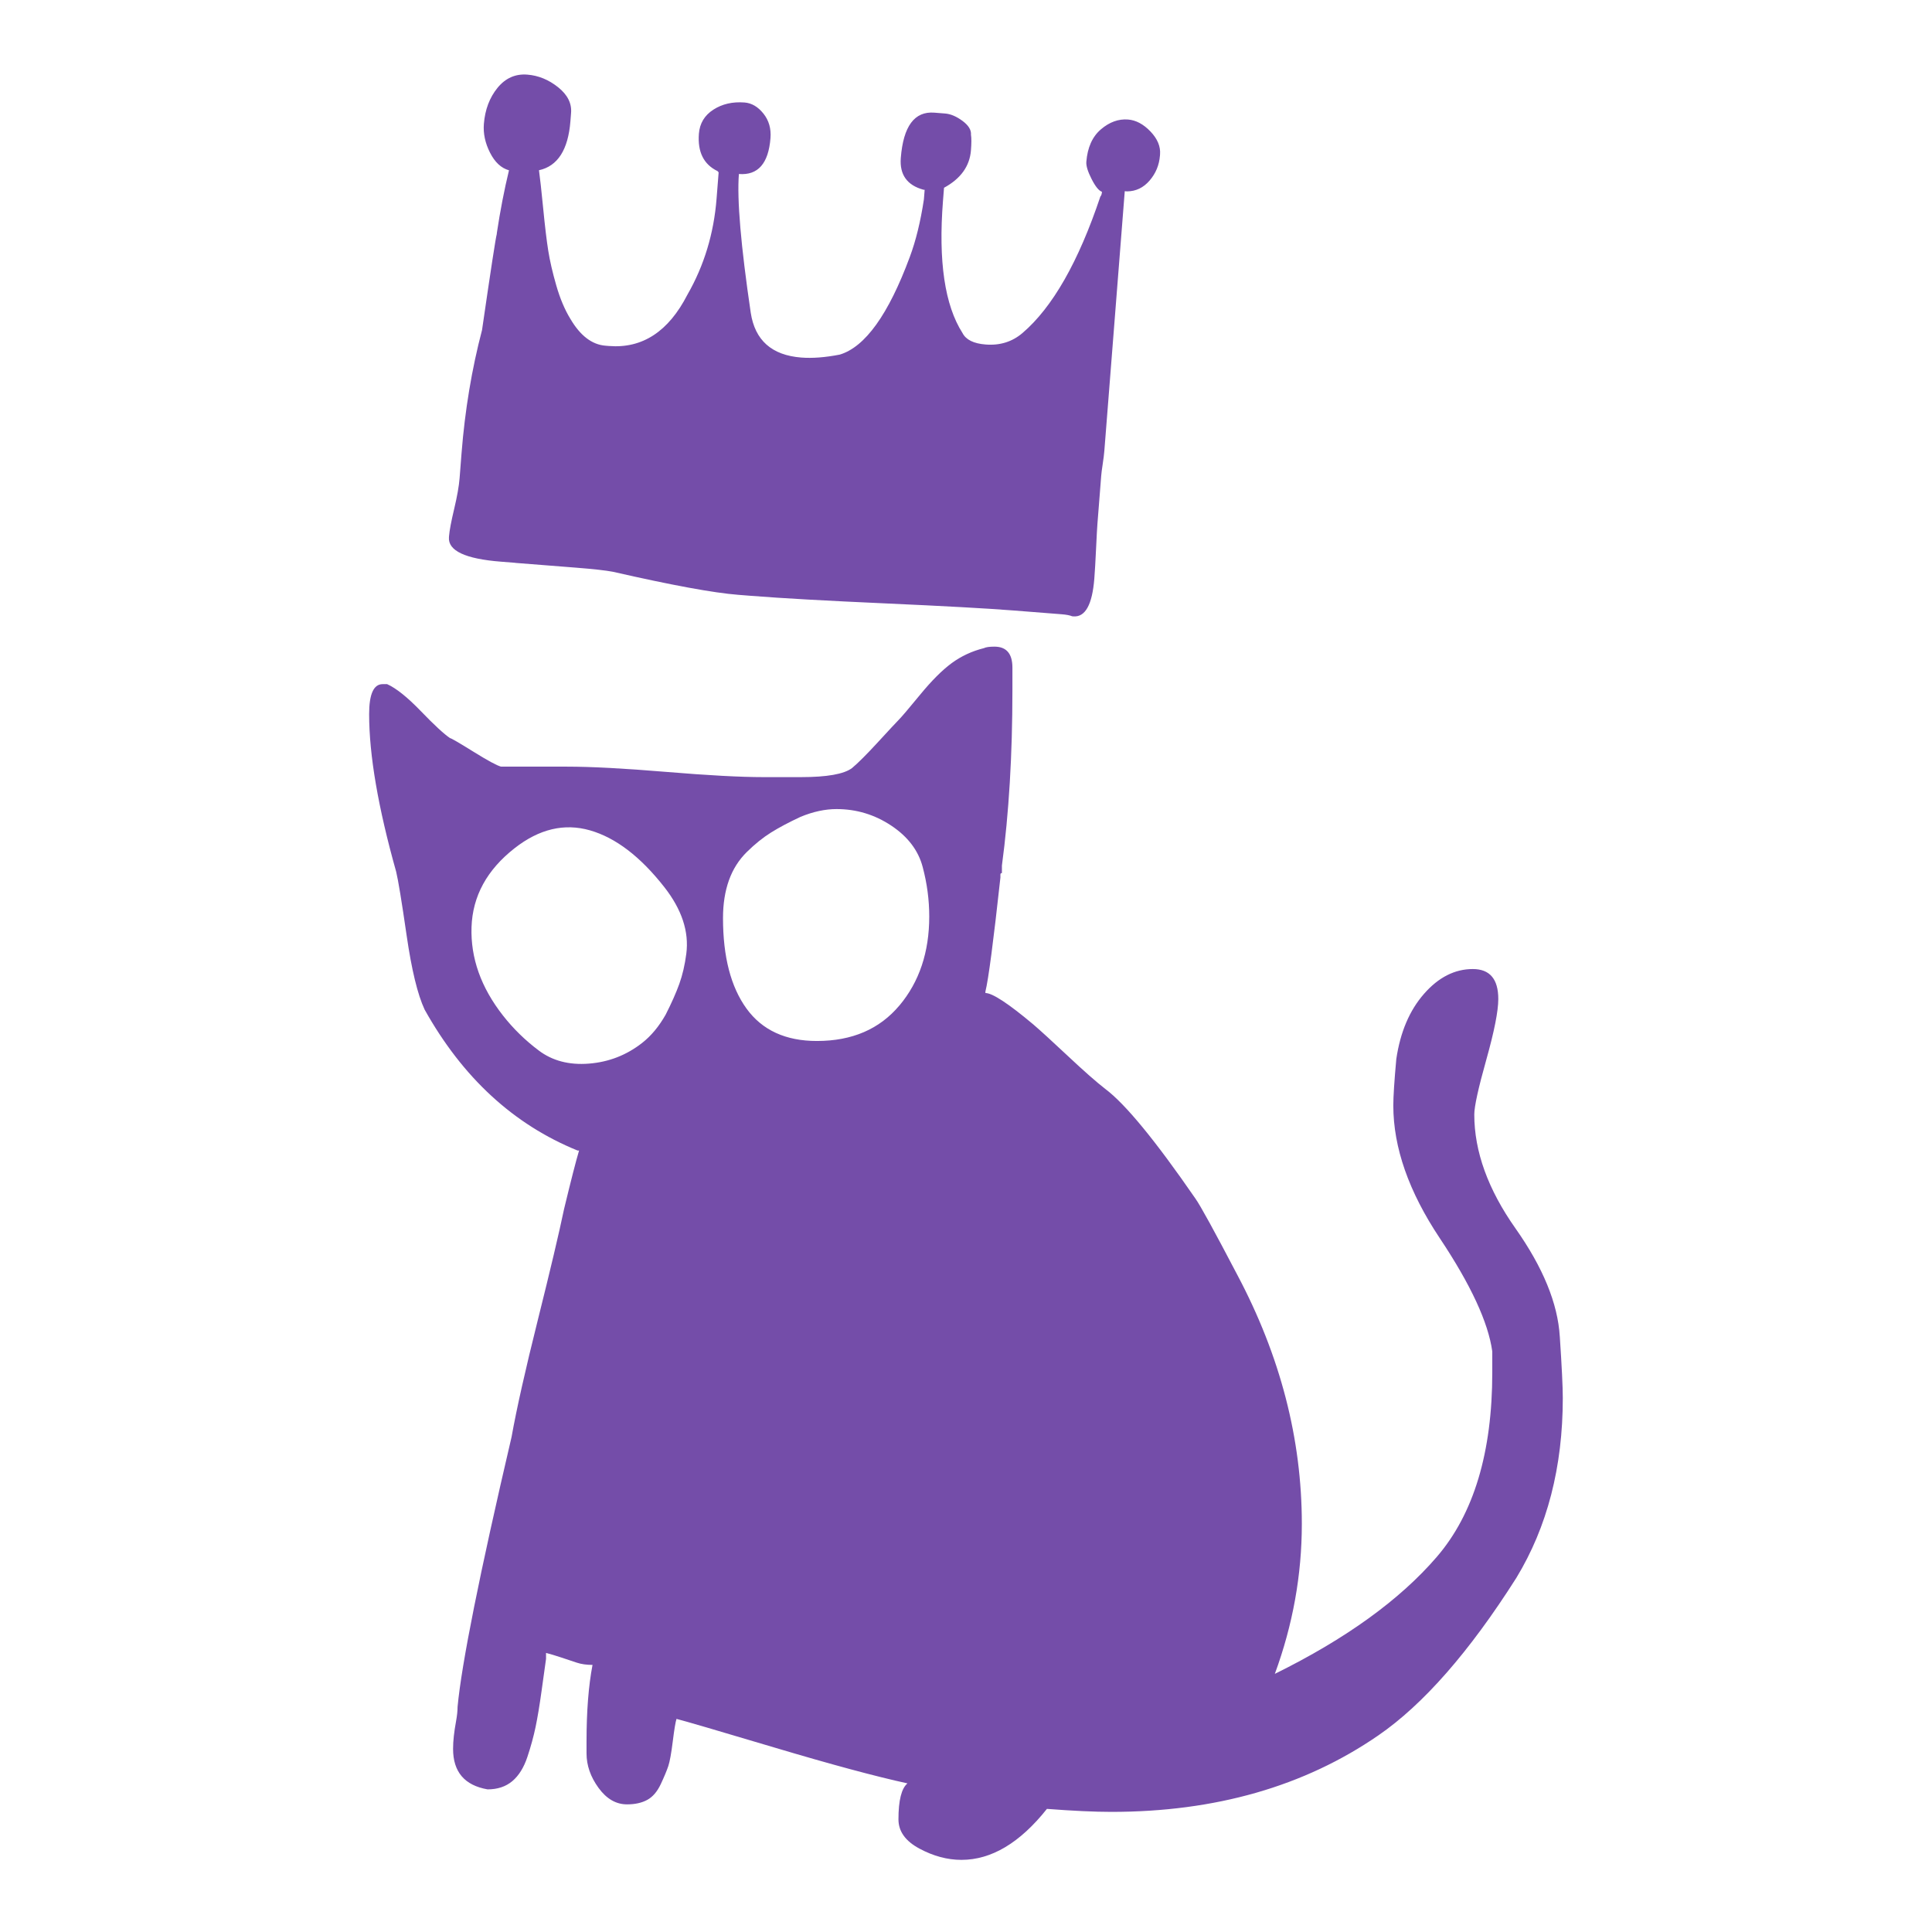
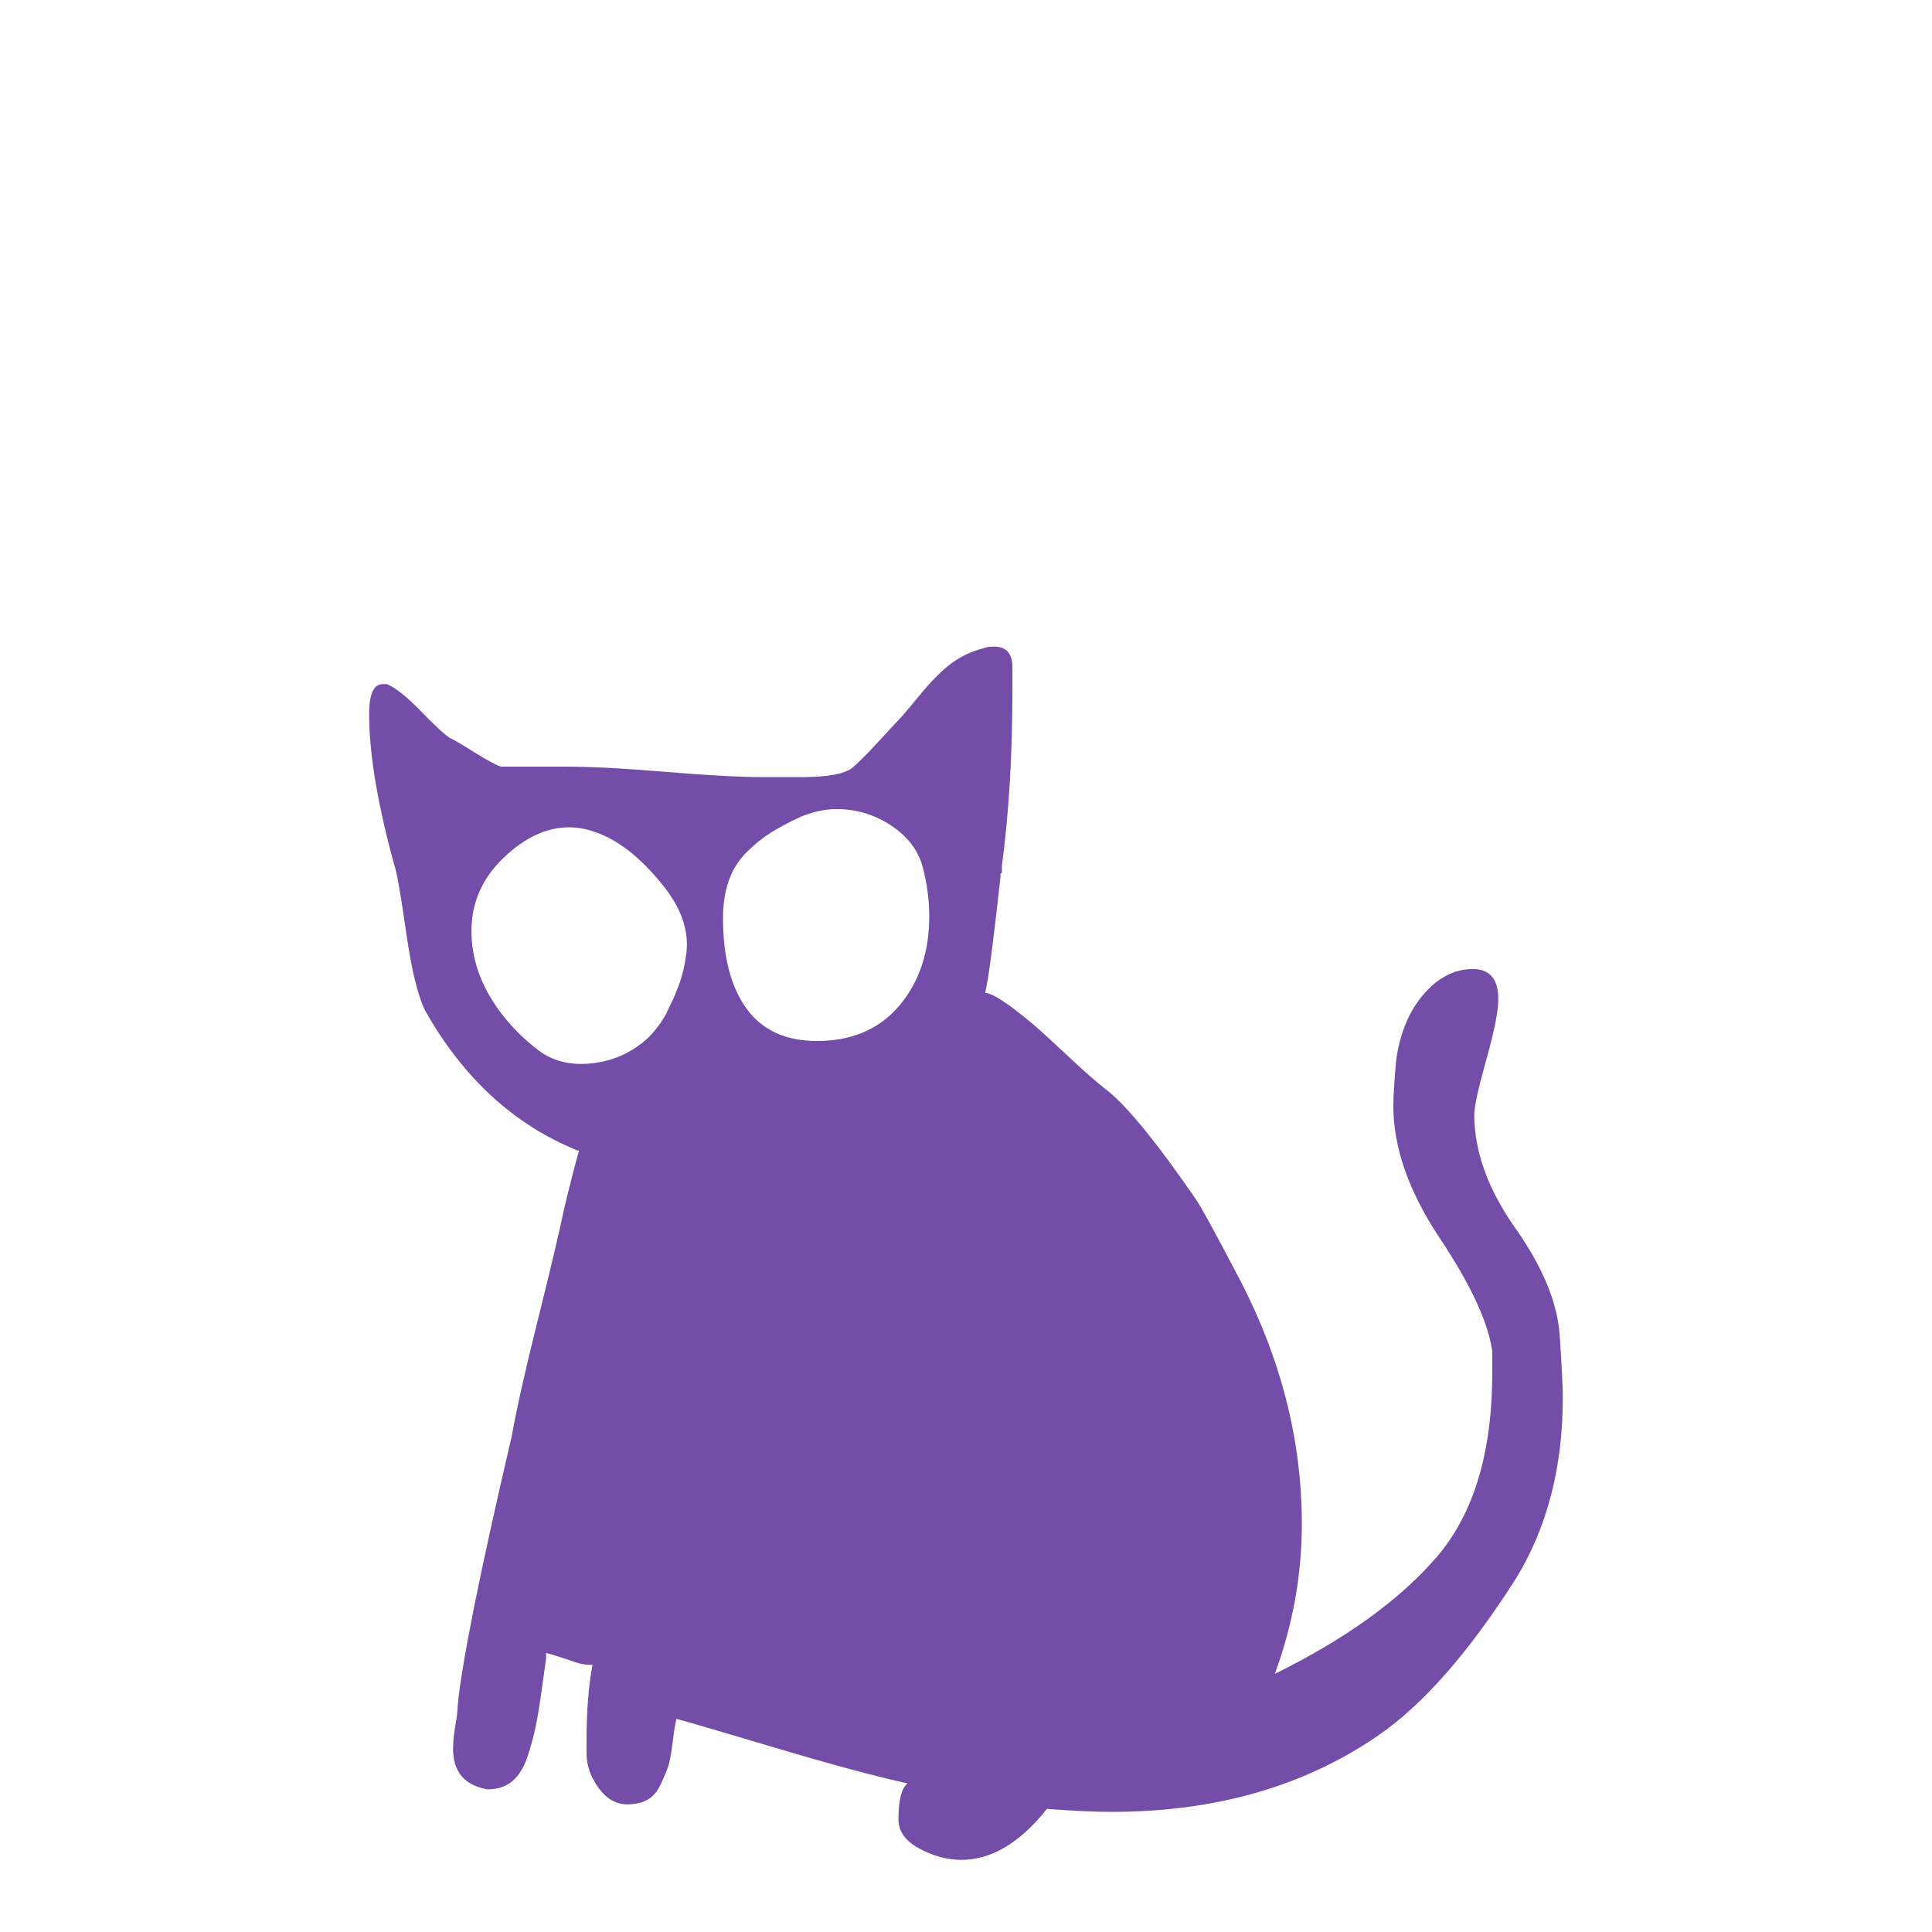
<svg xmlns="http://www.w3.org/2000/svg" version="1.1" viewBox="0 0 800 800">
  <defs>
    <style>
      .cls-1 {
        fill: #744da9;
      }
    </style>
  </defs>
  <g>
    <g id="Layer_1">
      <g id="Layer_1-2" data-name="Layer_1">
-         <path class="cls-1" d="M213.36,233.05l-5.92-.47c-14.8-1.16-21.98-4.54-21.54-10.13l.04-.49c.18-2.3.89-6.05,2.13-11.25,1.23-5.19,1.98-9.44,2.24-12.73l.81-10.36c1.4-17.76,4.22-34.74,8.48-50.96,3.61-24.86,5.64-38.11,6.1-39.73l.04-.49c1.38-9.15,3.05-17.8,5.02-25.92-3.24-.91-5.86-3.35-7.86-7.32-2.01-3.96-2.85-7.92-2.54-11.87.47-5.92,2.35-10.9,5.64-14.95,3.3-4.04,7.41-5.87,12.35-5.48,4.6.36,8.85,2.11,12.75,5.22,3.89,3.12,5.68,6.65,5.37,10.6l-.27,3.45c-.93,11.84-5.27,18.62-13.02,20.32.42,3.01,1,8.27,1.74,15.78.73,7.5,1.43,13.35,2.1,17.54.66,4.19,1.77,9,3.33,14.41,1.56,5.42,3.51,10.04,5.86,13.86,4.09,6.94,8.92,10.63,14.52,11.07l1.48.12c13.81,1.09,24.63-6.01,32.45-21.28,6.9-12.03,10.92-25.28,12.06-39.76l.85-10.85-.45-.53c-5.74-2.76-8.31-7.93-7.72-15.5.34-4.27,2.33-7.59,6-9.95,3.66-2.36,7.96-3.34,12.89-2.96,2.96.23,5.57,1.76,7.83,4.59,2.26,2.83,3.23,6.21,2.92,10.16-.83,10.53-5.19,15.48-13.08,14.86-.83,10.53.81,29.69,4.91,57.48,1.75,11.39,8.71,17.56,20.88,18.52,4.6.36,9.93-.04,15.98-1.22,10.5-3.15,20.17-16.61,28.99-40.41,2.52-6.75,4.46-14.7,5.85-23.87l.31-3.95-.49-.04c-6.8-1.85-9.93-6.24-9.39-13.15,1.03-13.15,5.66-19.41,13.89-18.76l.99.08,3.45.27c2.3.18,4.7,1.2,7.21,3.05,2.5,1.86,3.68,3.76,3.52,5.74.22,1.34.22,3.49-.01,6.45-.52,6.58-4.24,11.75-11.15,15.51l-.43,5.43c-1.97,25,.73,43.25,8.1,54.75,1.43,2.77,4.62,4.34,9.56,4.72,5.92.47,11.01-1.12,15.27-4.76,12.41-10.61,23.17-29.45,32.25-56.54.35-.3.57-.95.65-1.93-1.29-.43-2.73-2.2-4.3-5.3-1.58-3.1-2.3-5.47-2.17-7.12.47-5.92,2.47-10.39,6.02-13.43,3.54-3.03,7.3-4.39,11.24-4.08,3.28.26,6.38,1.91,9.29,4.95,2.9,3.04,4.23,6.21,3.97,9.5l-.04.49c-.31,3.95-1.75,7.39-4.29,10.34-2.55,2.95-5.65,4.44-9.29,4.48l-.99-.08-.35,4.44-7.33,93.25-.78,9.87c-.1,1.32-.33,3.12-.67,5.41-.35,2.29-.56,3.93-.63,4.92l-.5,6.41-1.05,13.32c-.13,1.65-.33,5.11-.57,10.38-.25,5.28-.49,9.39-.72,12.36-.85,10.85-3.75,16.09-8.68,15.7l-.49-.04c-.96-.4-2.43-.69-4.4-.84l-19.73-1.55c-11.19-.88-28.9-1.85-53.14-2.94-24.24-1.08-42.78-2.12-55.6-3.13l-5.43-.43c-10.2-.8-27.49-3.98-51.87-9.54-2.93-.56-8.02-1.13-15.26-1.7l-4.44-.35-20.72-1.63-.02-.03Z" />
        <path class="cls-1" d="M645.87,553.39c-.83-13.66-6.94-28.56-18.32-44.71-11.39-16.14-17.08-31.87-17.08-47.19,0-3.31,1.65-10.87,4.97-22.66,3.31-11.8,4.97-20.18,4.97-25.15,0-8.28-3.52-12.42-10.56-12.42-7.45,0-14.19,3.41-20.18,10.25-6,6.83-9.84,15.83-11.49,27.01-.83,9.11-1.24,15.52-1.24,19.25,0,17.39,6.41,35.7,19.25,54.95,12.83,19.25,20.07,34.88,21.73,46.88v8.69c0,33.12-7.66,58.58-22.97,76.38-15.32,17.8-37.68,33.95-67.07,48.44,7.45-20.28,11.18-40.98,11.18-62.1,0-35.18-8.91-69.55-26.7-103.08-9.53-18.21-15.32-28.77-17.39-31.67-16.56-24-28.98-39.12-37.26-45.33-3.73-2.89-8.91-7.45-15.52-13.66-6.63-6.21-11.39-10.56-14.28-13.04-10.35-8.69-16.98-13.04-19.87-13.04v-.62c1.24-4.97,3.31-20.7,6.21-47.19v-1.24c0-.41.2-.62.62-.62v-3.11c2.89-21.52,4.35-45.74,4.35-72.65v-9.31c0-5.79-2.48-8.69-7.45-8.69-2.08,0-3.52.21-4.35.62-4.97,1.24-9.42,3.32-13.35,6.21-3.94,2.9-8.29,7.25-13.04,13.04-4.76,5.8-7.76,9.31-9,10.56-.83.83-3.63,3.83-8.38,9-4.76,5.18-8.38,8.8-10.87,10.87-3.32,2.48-10.35,3.73-21.11,3.73h-15.52c-9.53,0-22.98-.72-40.36-2.17-17.39-1.45-31.05-2.17-40.98-2.17h-27.32c-1.66-.41-5.49-2.48-11.49-6.21-6-3.73-9.22-5.59-9.62-5.59-2.48-1.65-6.52-5.38-12.11-11.18-5.59-5.79-10.25-9.52-13.97-11.18h-1.86c-3.73,0-5.59,4.14-5.59,12.42,0,16.98,3.73,38.71,11.18,65.2.82,3.32,2.27,12.11,4.34,26.39,2.07,14.28,4.55,24.53,7.45,30.74,15.73,28.16,36.84,47.61,63.34,58.37h.62c-1.24,4.14-3.32,12.22-6.21,24.22-2.08,9.94-5.7,25.26-10.87,45.95-5.18,20.7-8.8,36.85-10.87,48.43-13.25,56.72-20.71,93.98-22.36,111.77,0,1.66-.21,3.63-.62,5.9-.42,2.28-.73,4.35-.93,6.21-.21,1.86-.31,3.62-.31,5.28,0,9.52,4.75,15.11,14.28,16.77,4.13,0,7.55-1.14,10.25-3.41,2.69-2.28,4.75-5.59,6.21-9.94,1.45-4.35,2.58-8.48,3.41-12.42.82-3.93,1.65-8.9,2.48-14.9.82-6,1.45-10.45,1.86-13.35v-2.48c1.65.42,3.73,1.04,6.21,1.86,2.48.83,4.66,1.55,6.52,2.17s4.04.93,6.52.93c-1.66,8.69-2.48,19.25-2.48,31.67v4.97c0,4.97,1.65,9.72,4.97,14.28,3.31,4.55,7.24,6.83,11.8,6.83,3.31,0,6.1-.62,8.38-1.86,2.27-1.24,4.13-3.42,5.59-6.52,1.45-3.1,2.48-5.59,3.11-7.45.62-1.86,1.24-5.28,1.86-10.25s1.13-8.07,1.55-9.31c3.31.83,16.77,4.76,40.36,11.8,23.6,7.04,42.01,12,55.27,14.9-2.48,2.07-3.73,7.04-3.73,14.9,0,4.97,2.89,9,8.69,12.11,5.79,3.11,11.59,4.66,17.39,4.66,12.42,0,24.22-7.04,35.4-21.11,10.76.82,19.66,1.24,26.7,1.24,43.05,0,79.89-10.56,110.53-31.67,18.63-12.83,37.67-34.56,57.13-65.2,12.83-21.11,19.25-45.95,19.25-74.52,0-4.55-.42-13.04-1.24-25.46v-.02ZM284.18,394.95c-.6,4.62-1.57,8.78-2.9,12.48-1.33,3.69-3.21,7.92-5.63,12.69-2.76,4.88-6,8.79-9.73,11.71-6.47,5.08-13.83,7.94-22.06,8.59s-15.17-1.18-20.83-5.47c-5.59-4.21-10.51-9.02-14.75-14.43-9.11-11.62-13.45-23.83-13.03-36.62.43-12.8,6.36-23.68,17.8-32.65,10.2-8,20.62-10.47,31.25-7.42s20.88,10.88,30.76,23.48c3.62,4.61,6.19,9.22,7.72,13.82s2,9.21,1.4,13.84v-.02ZM372.43,416.34c-8.23,9.81-19.61,14.71-34.16,14.71-12.96,0-22.69-4.48-29.17-13.44s-9.72-21.44-9.72-37.45c0-5.86.82-11.07,2.45-15.64s4.11-8.48,7.44-11.75c3.32-3.27,6.65-5.95,9.98-8.03,3.32-2.08,7.41-4.25,12.26-6.51,5.18-2.14,10.15-3.21,14.88-3.21,8.23,0,15.78,2.28,22.66,6.85,6.87,4.57,11.22,10.29,13.02,17.16,1.8,6.76,2.71,13.58,2.71,20.46,0,14.77-4.12,27.05-12.34,36.86h-.01Z" />
      </g>
    </g>
  </g>
</svg>